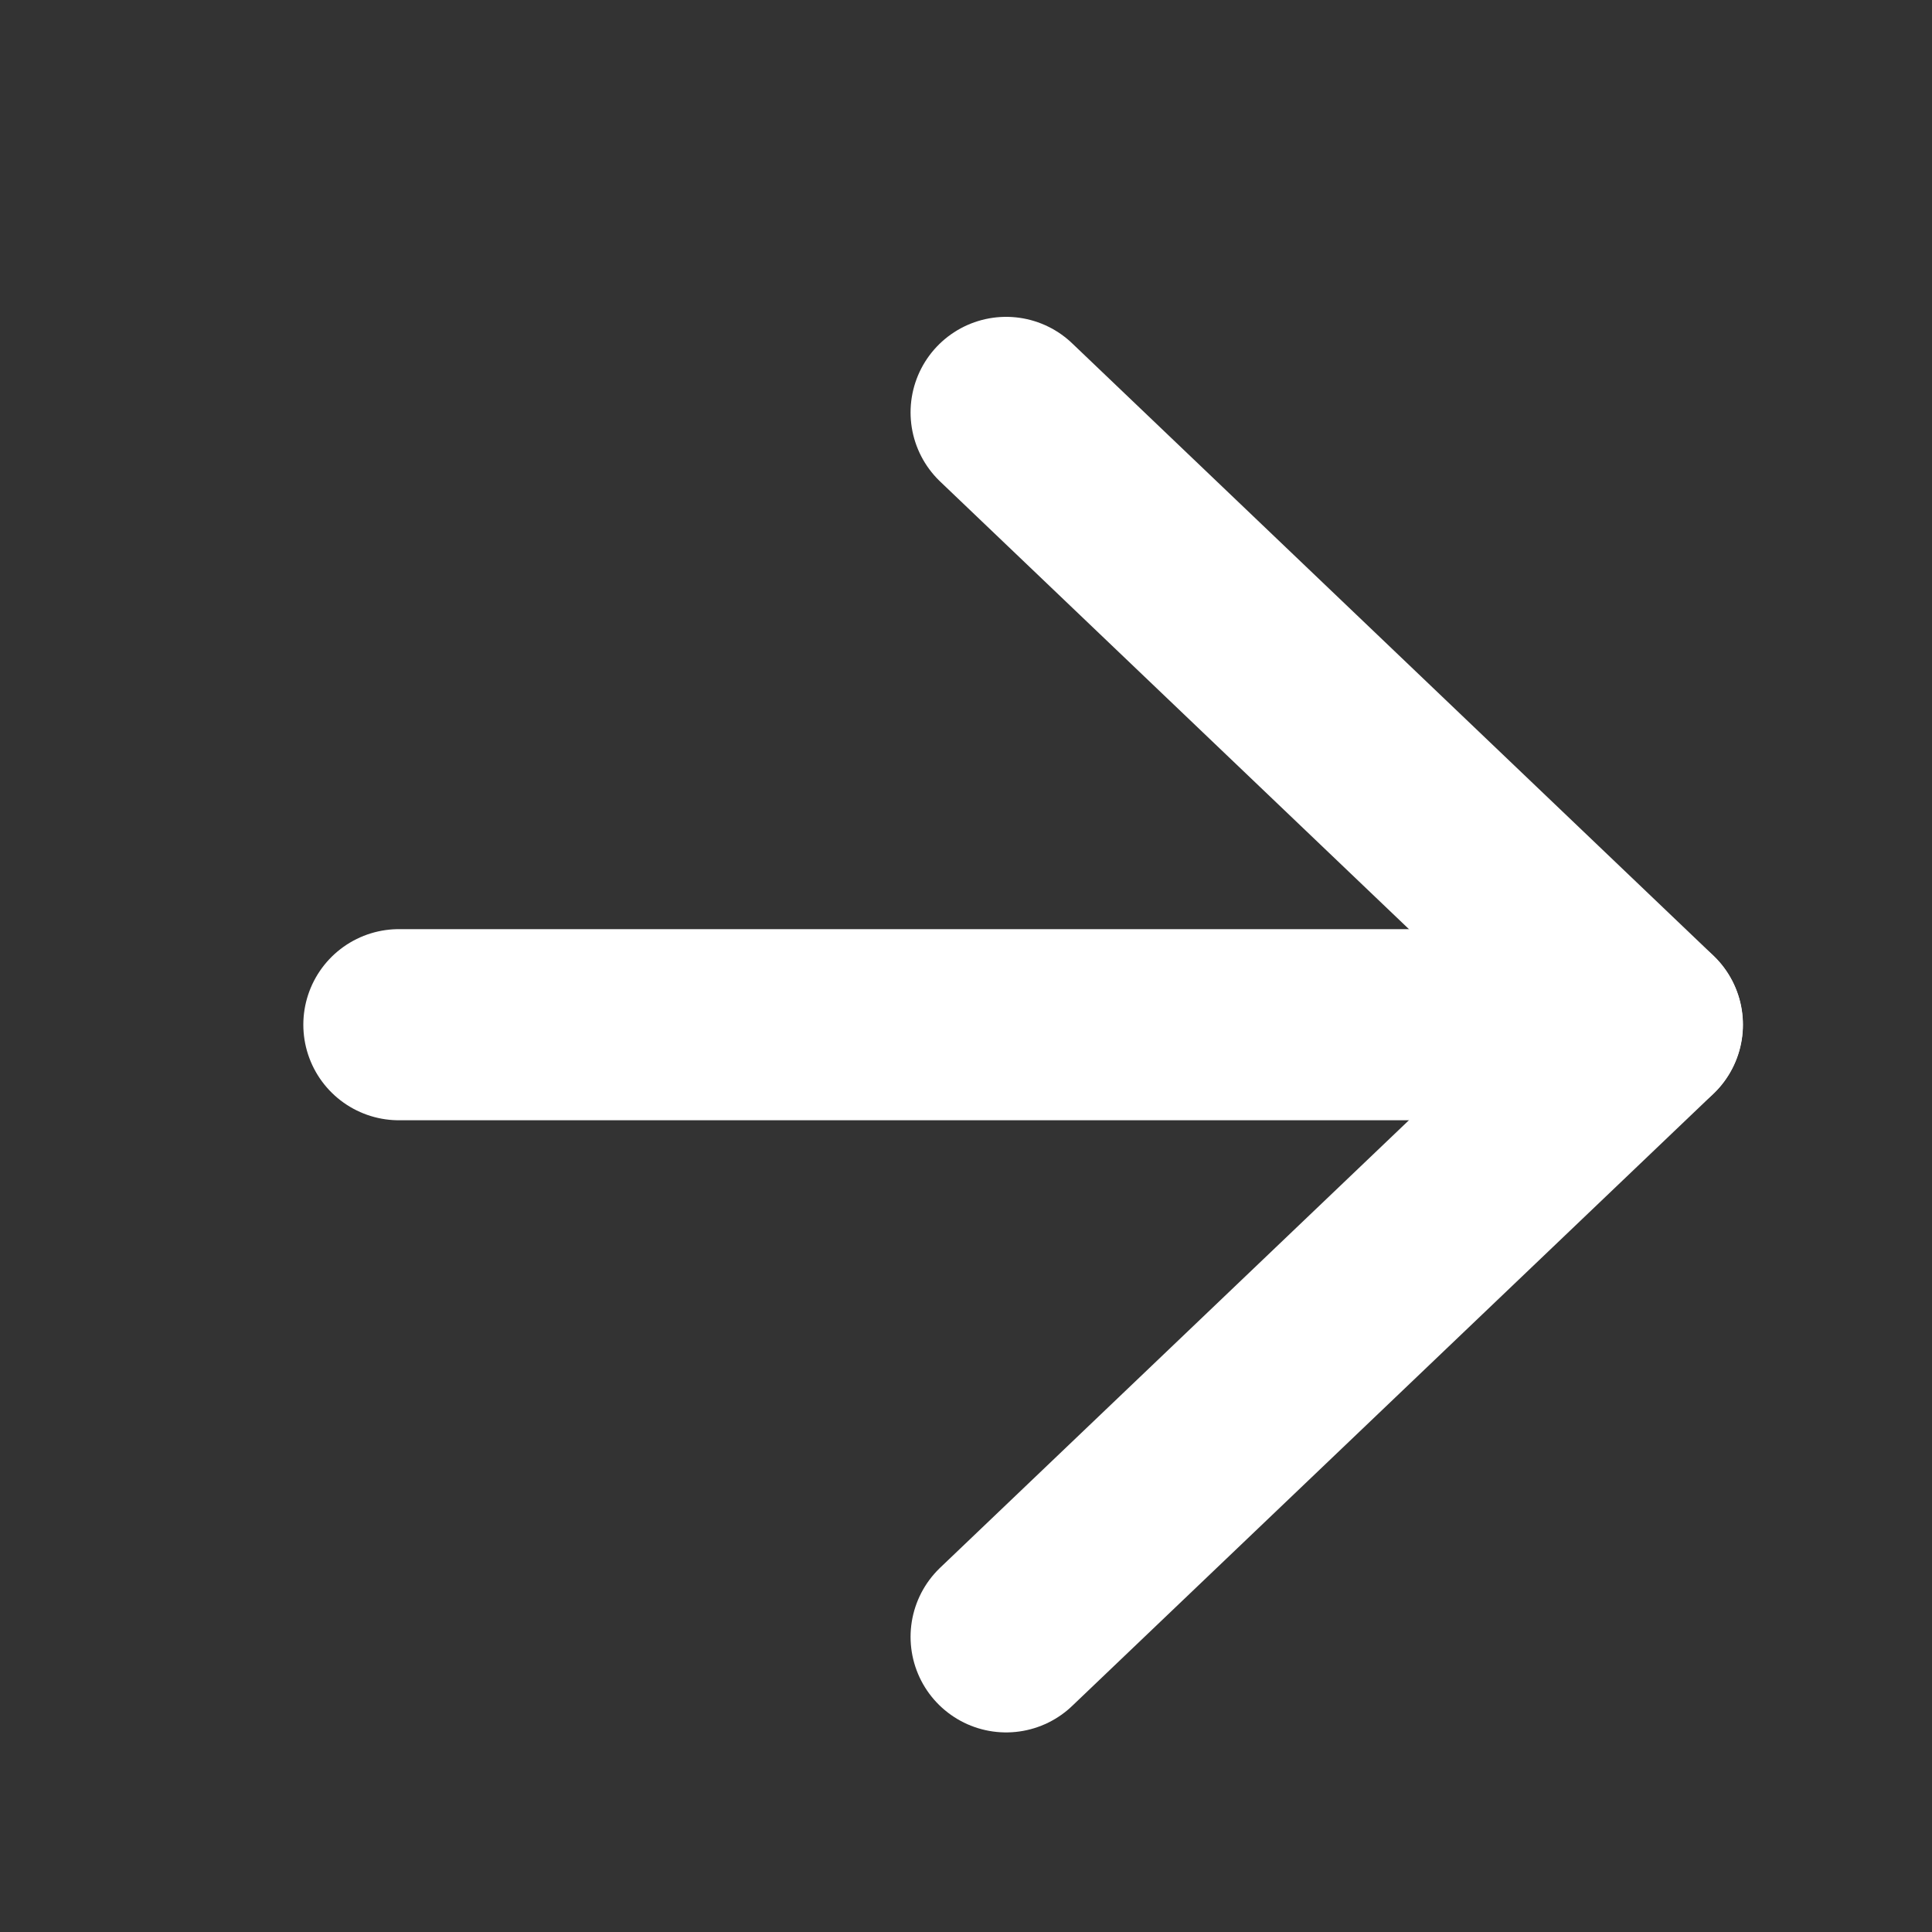
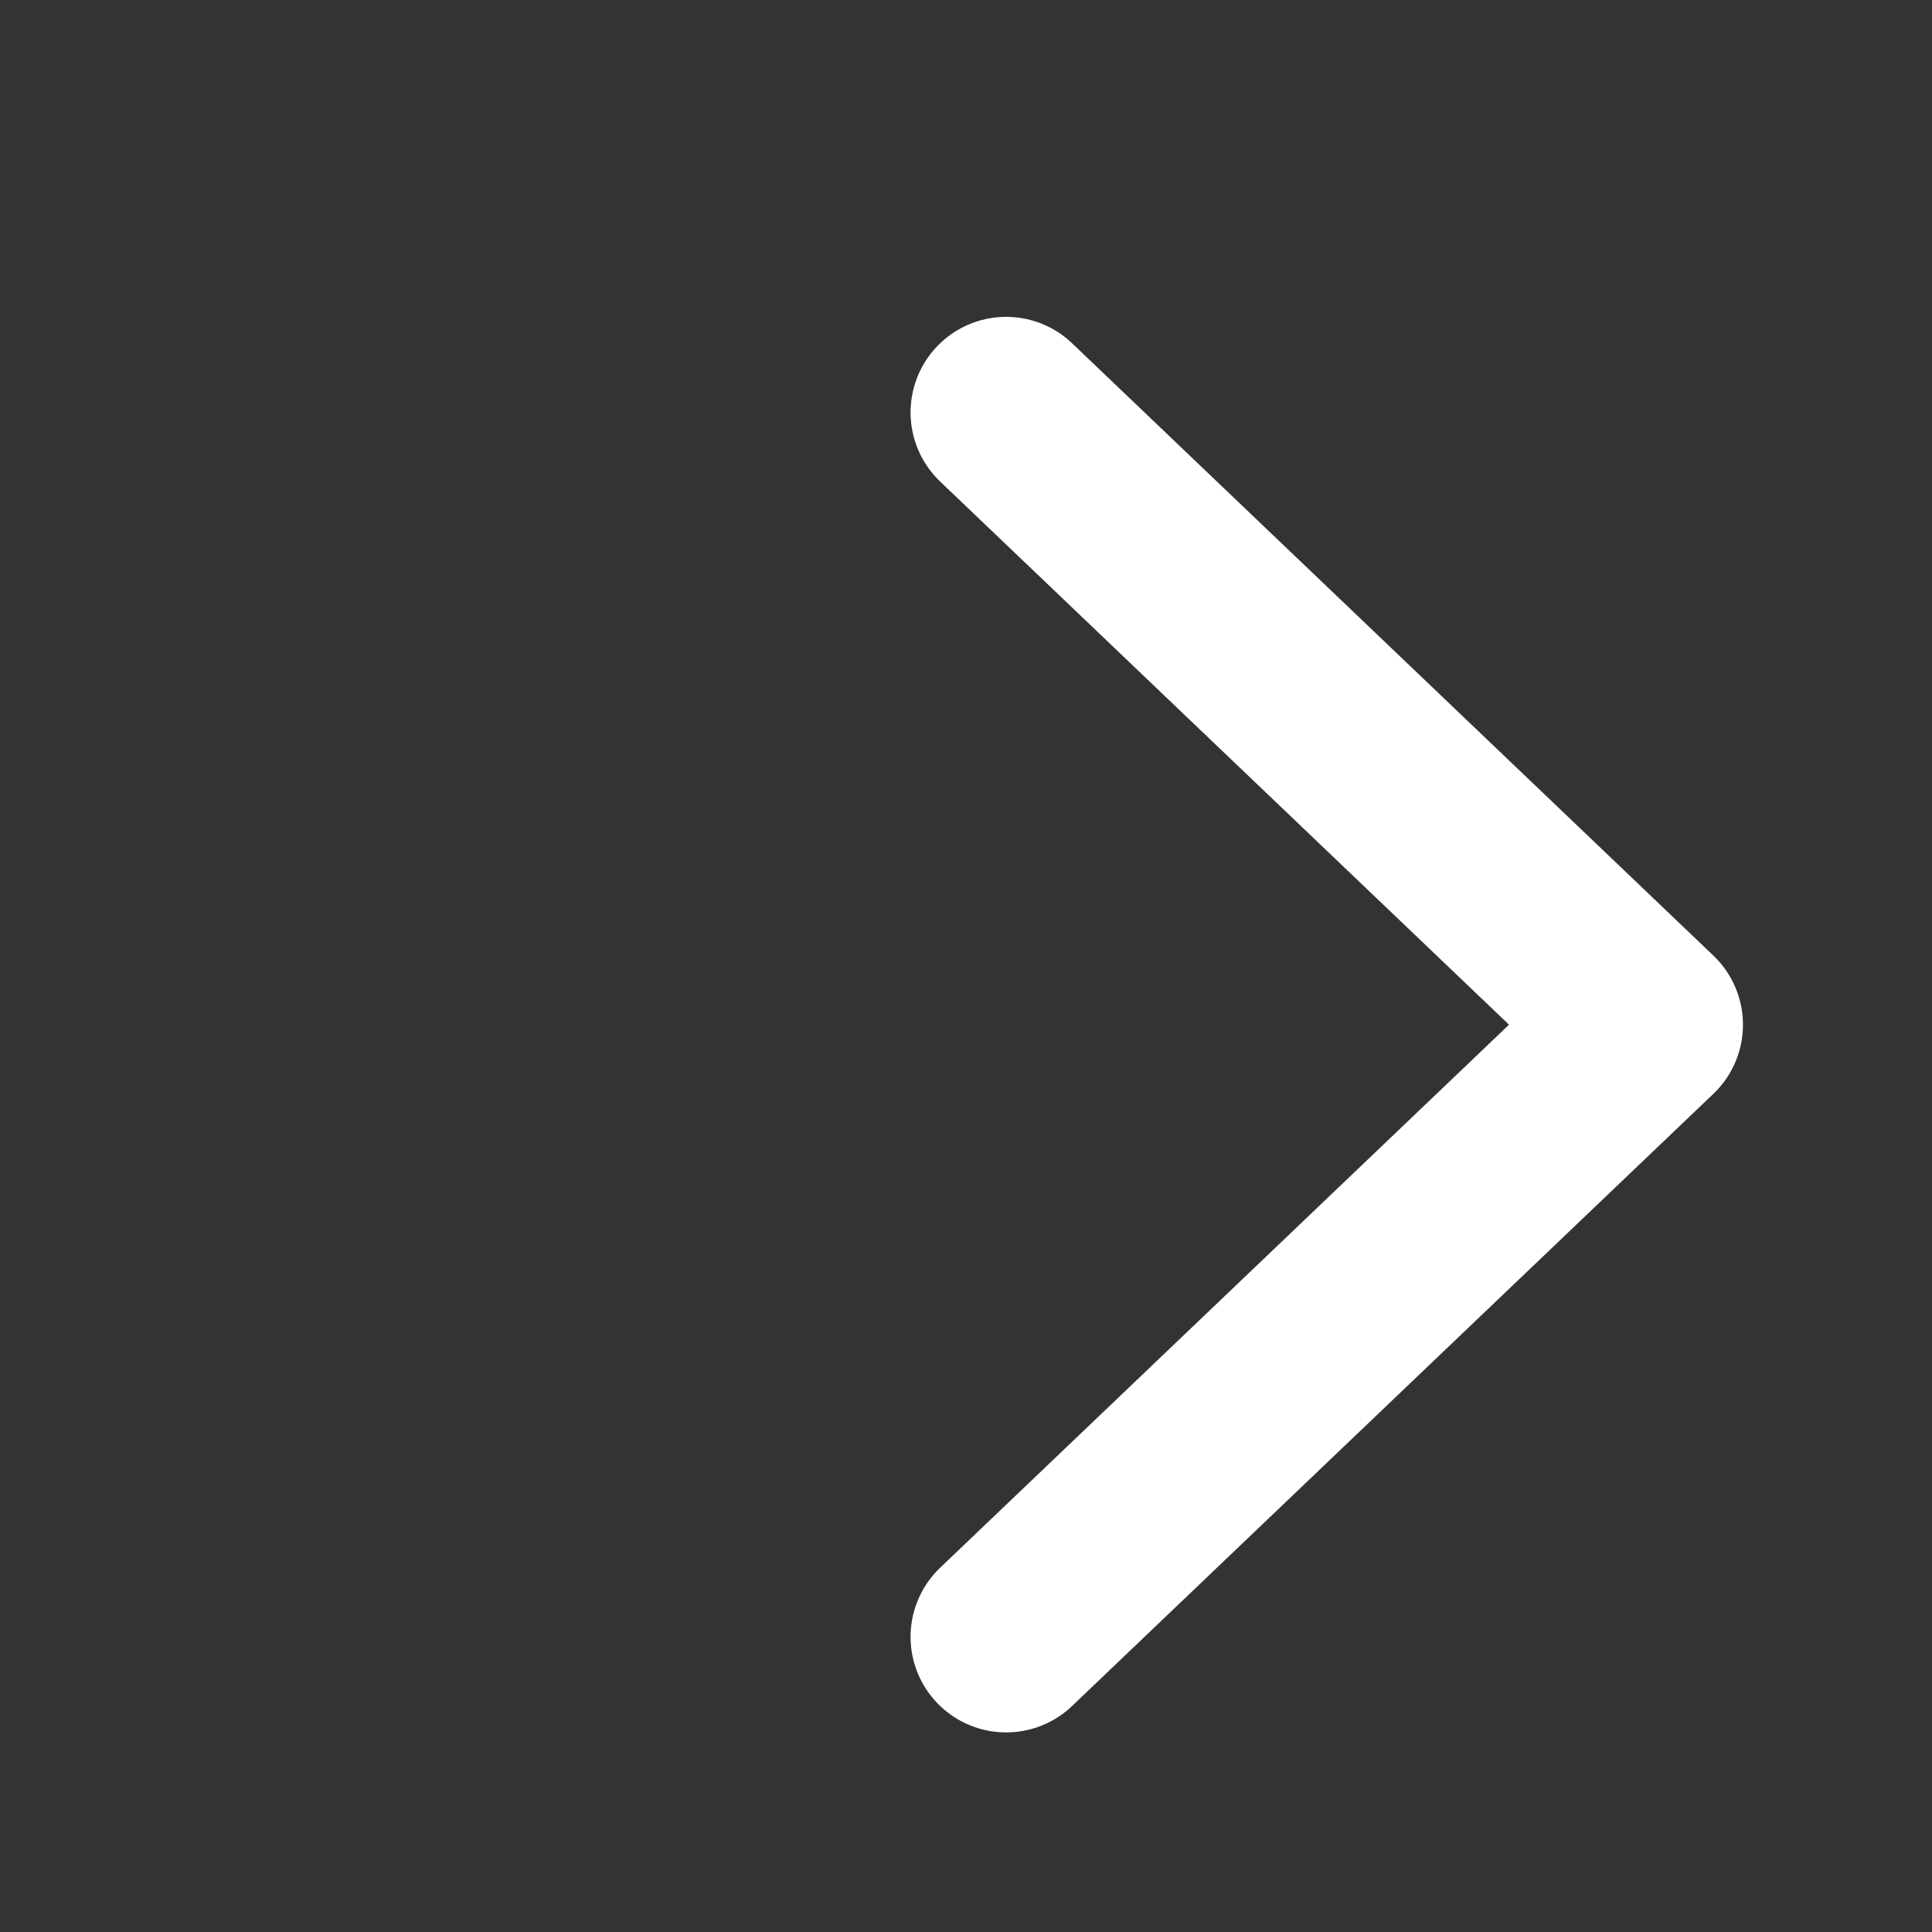
<svg xmlns="http://www.w3.org/2000/svg" width="13" height="13" viewBox="0 0 13 13" fill="none">
  <rect x="0" y="0" width="13" height="13" fill="#333333" stroke="none" />
  <path d="M6.77 2.775L11.085 6.895L6.77 11.014" stroke="white" stroke-width="1.286" stroke-linecap="round" stroke-linejoin="round" />
-   <path d="M11.084 6.895L2.684 6.895" stroke="white" stroke-width="1.286" stroke-linecap="round" stroke-linejoin="round" />
</svg>